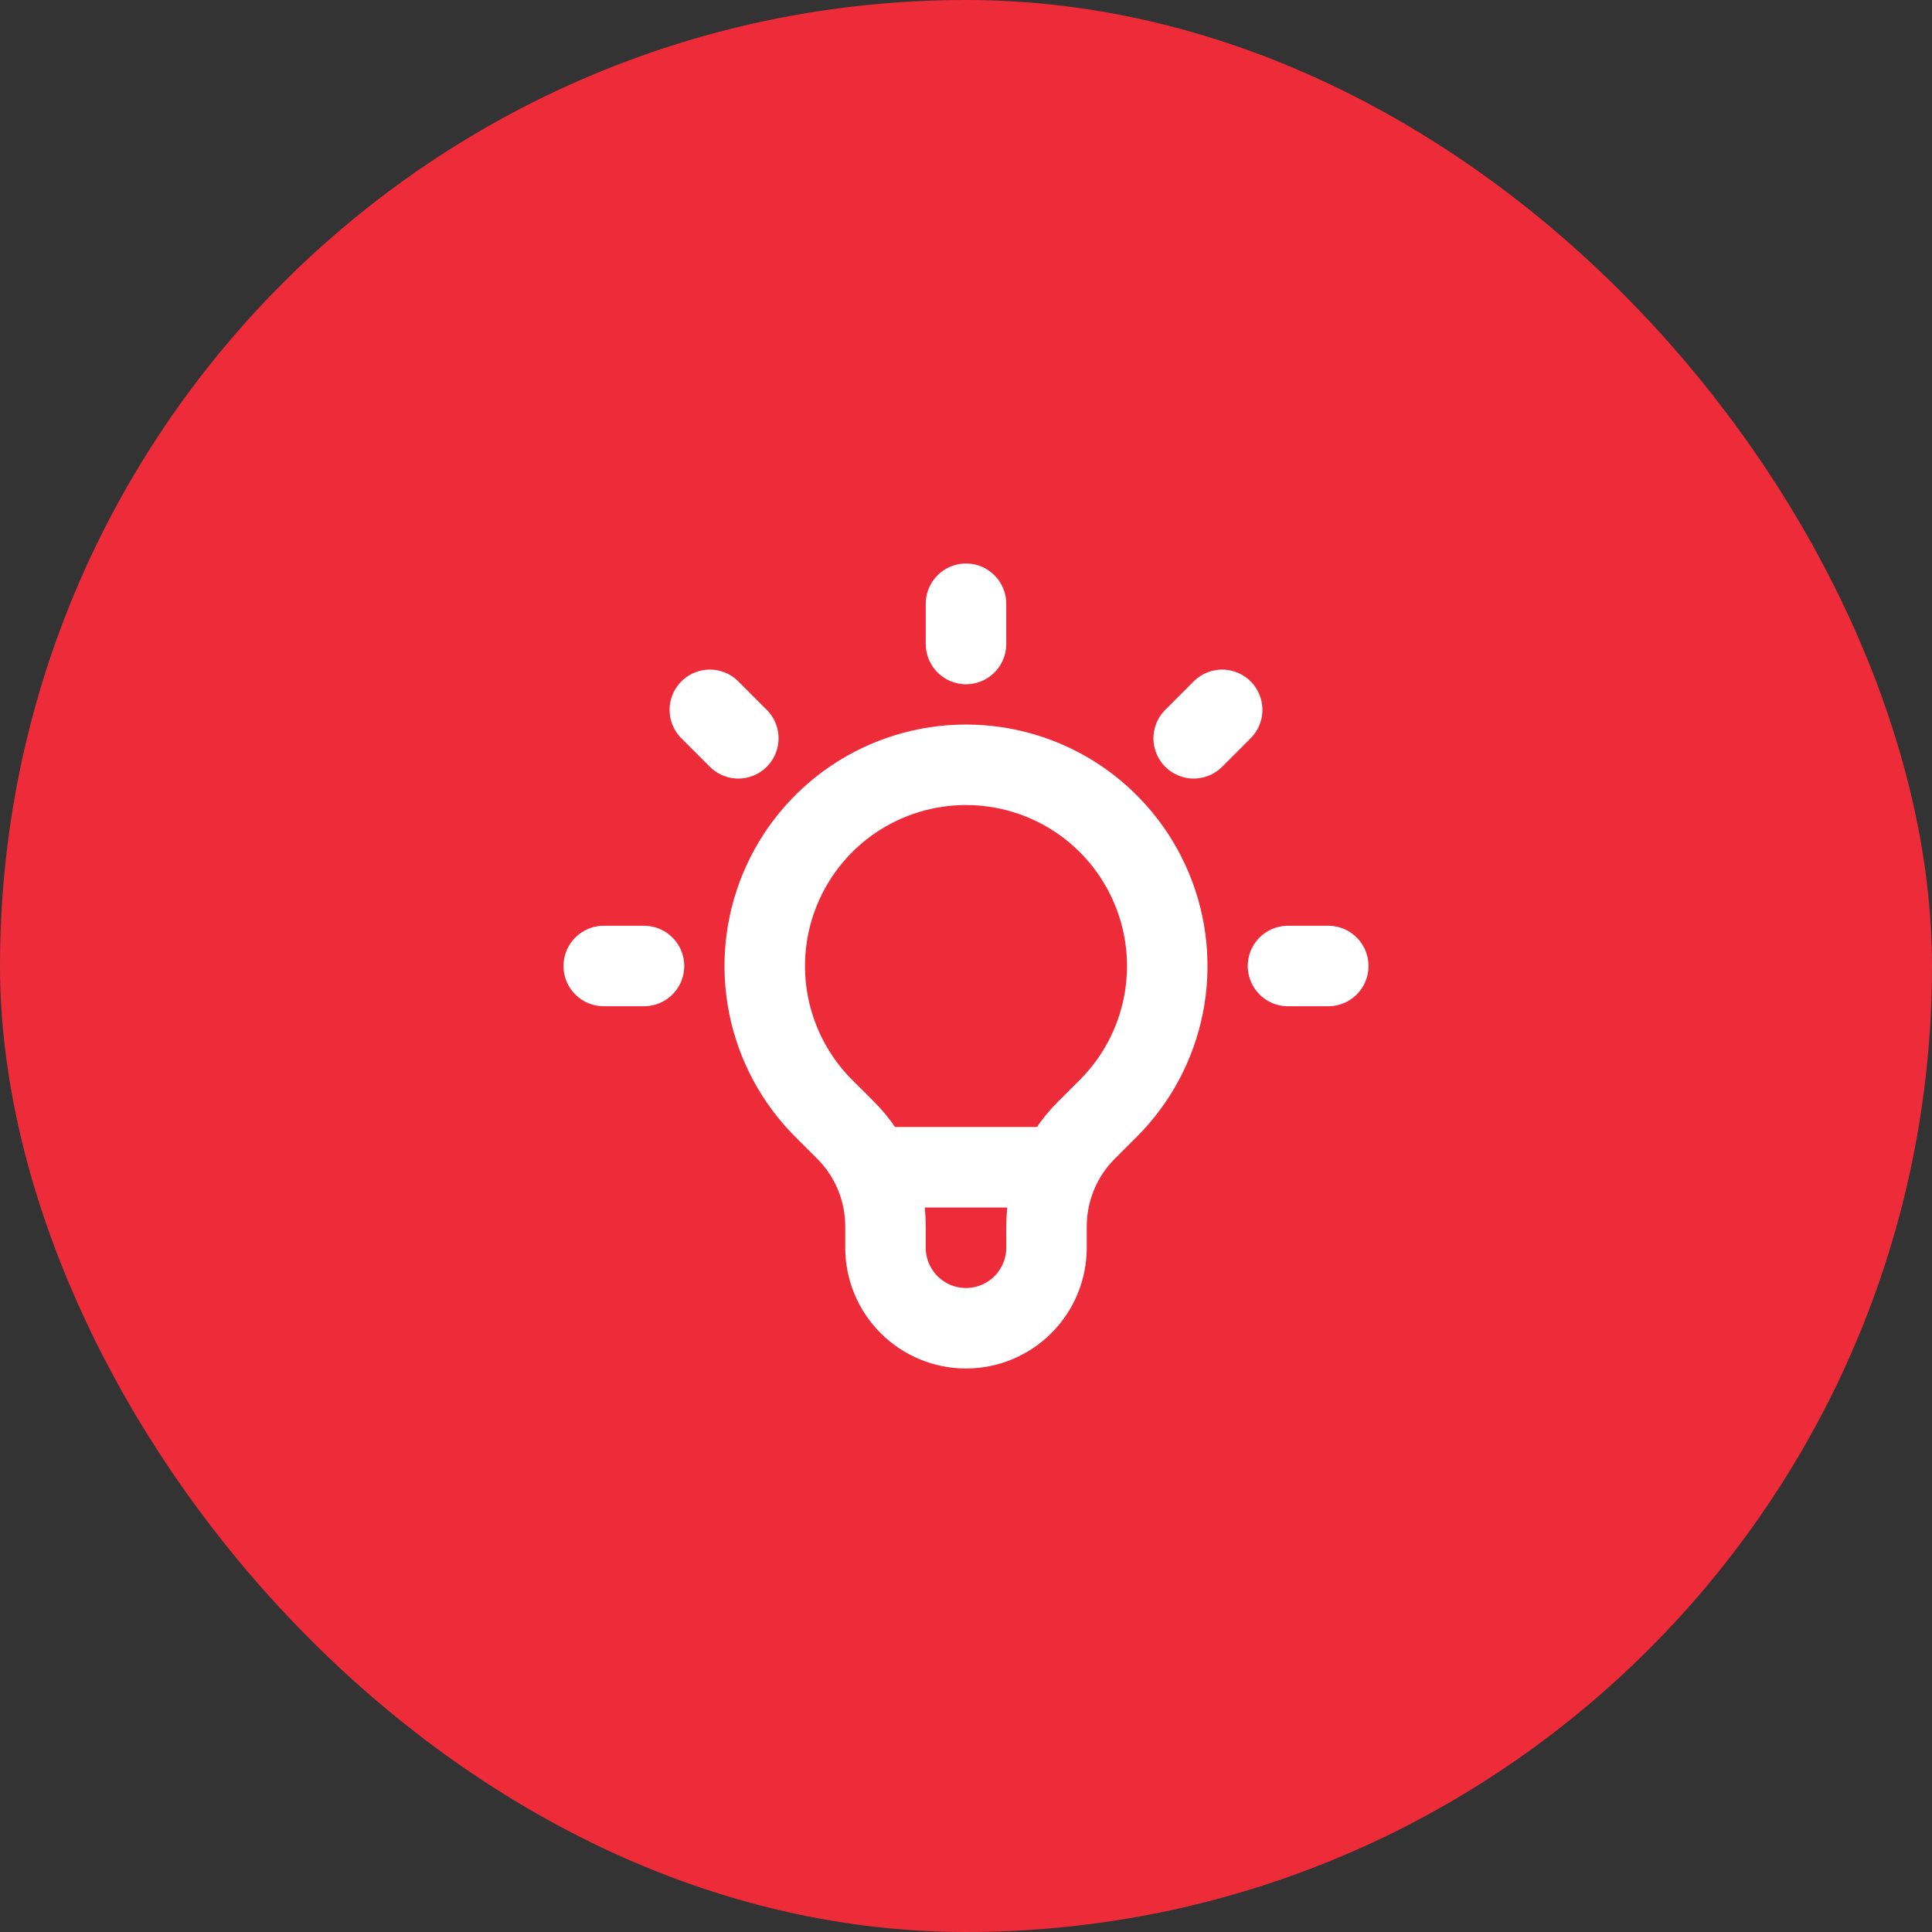
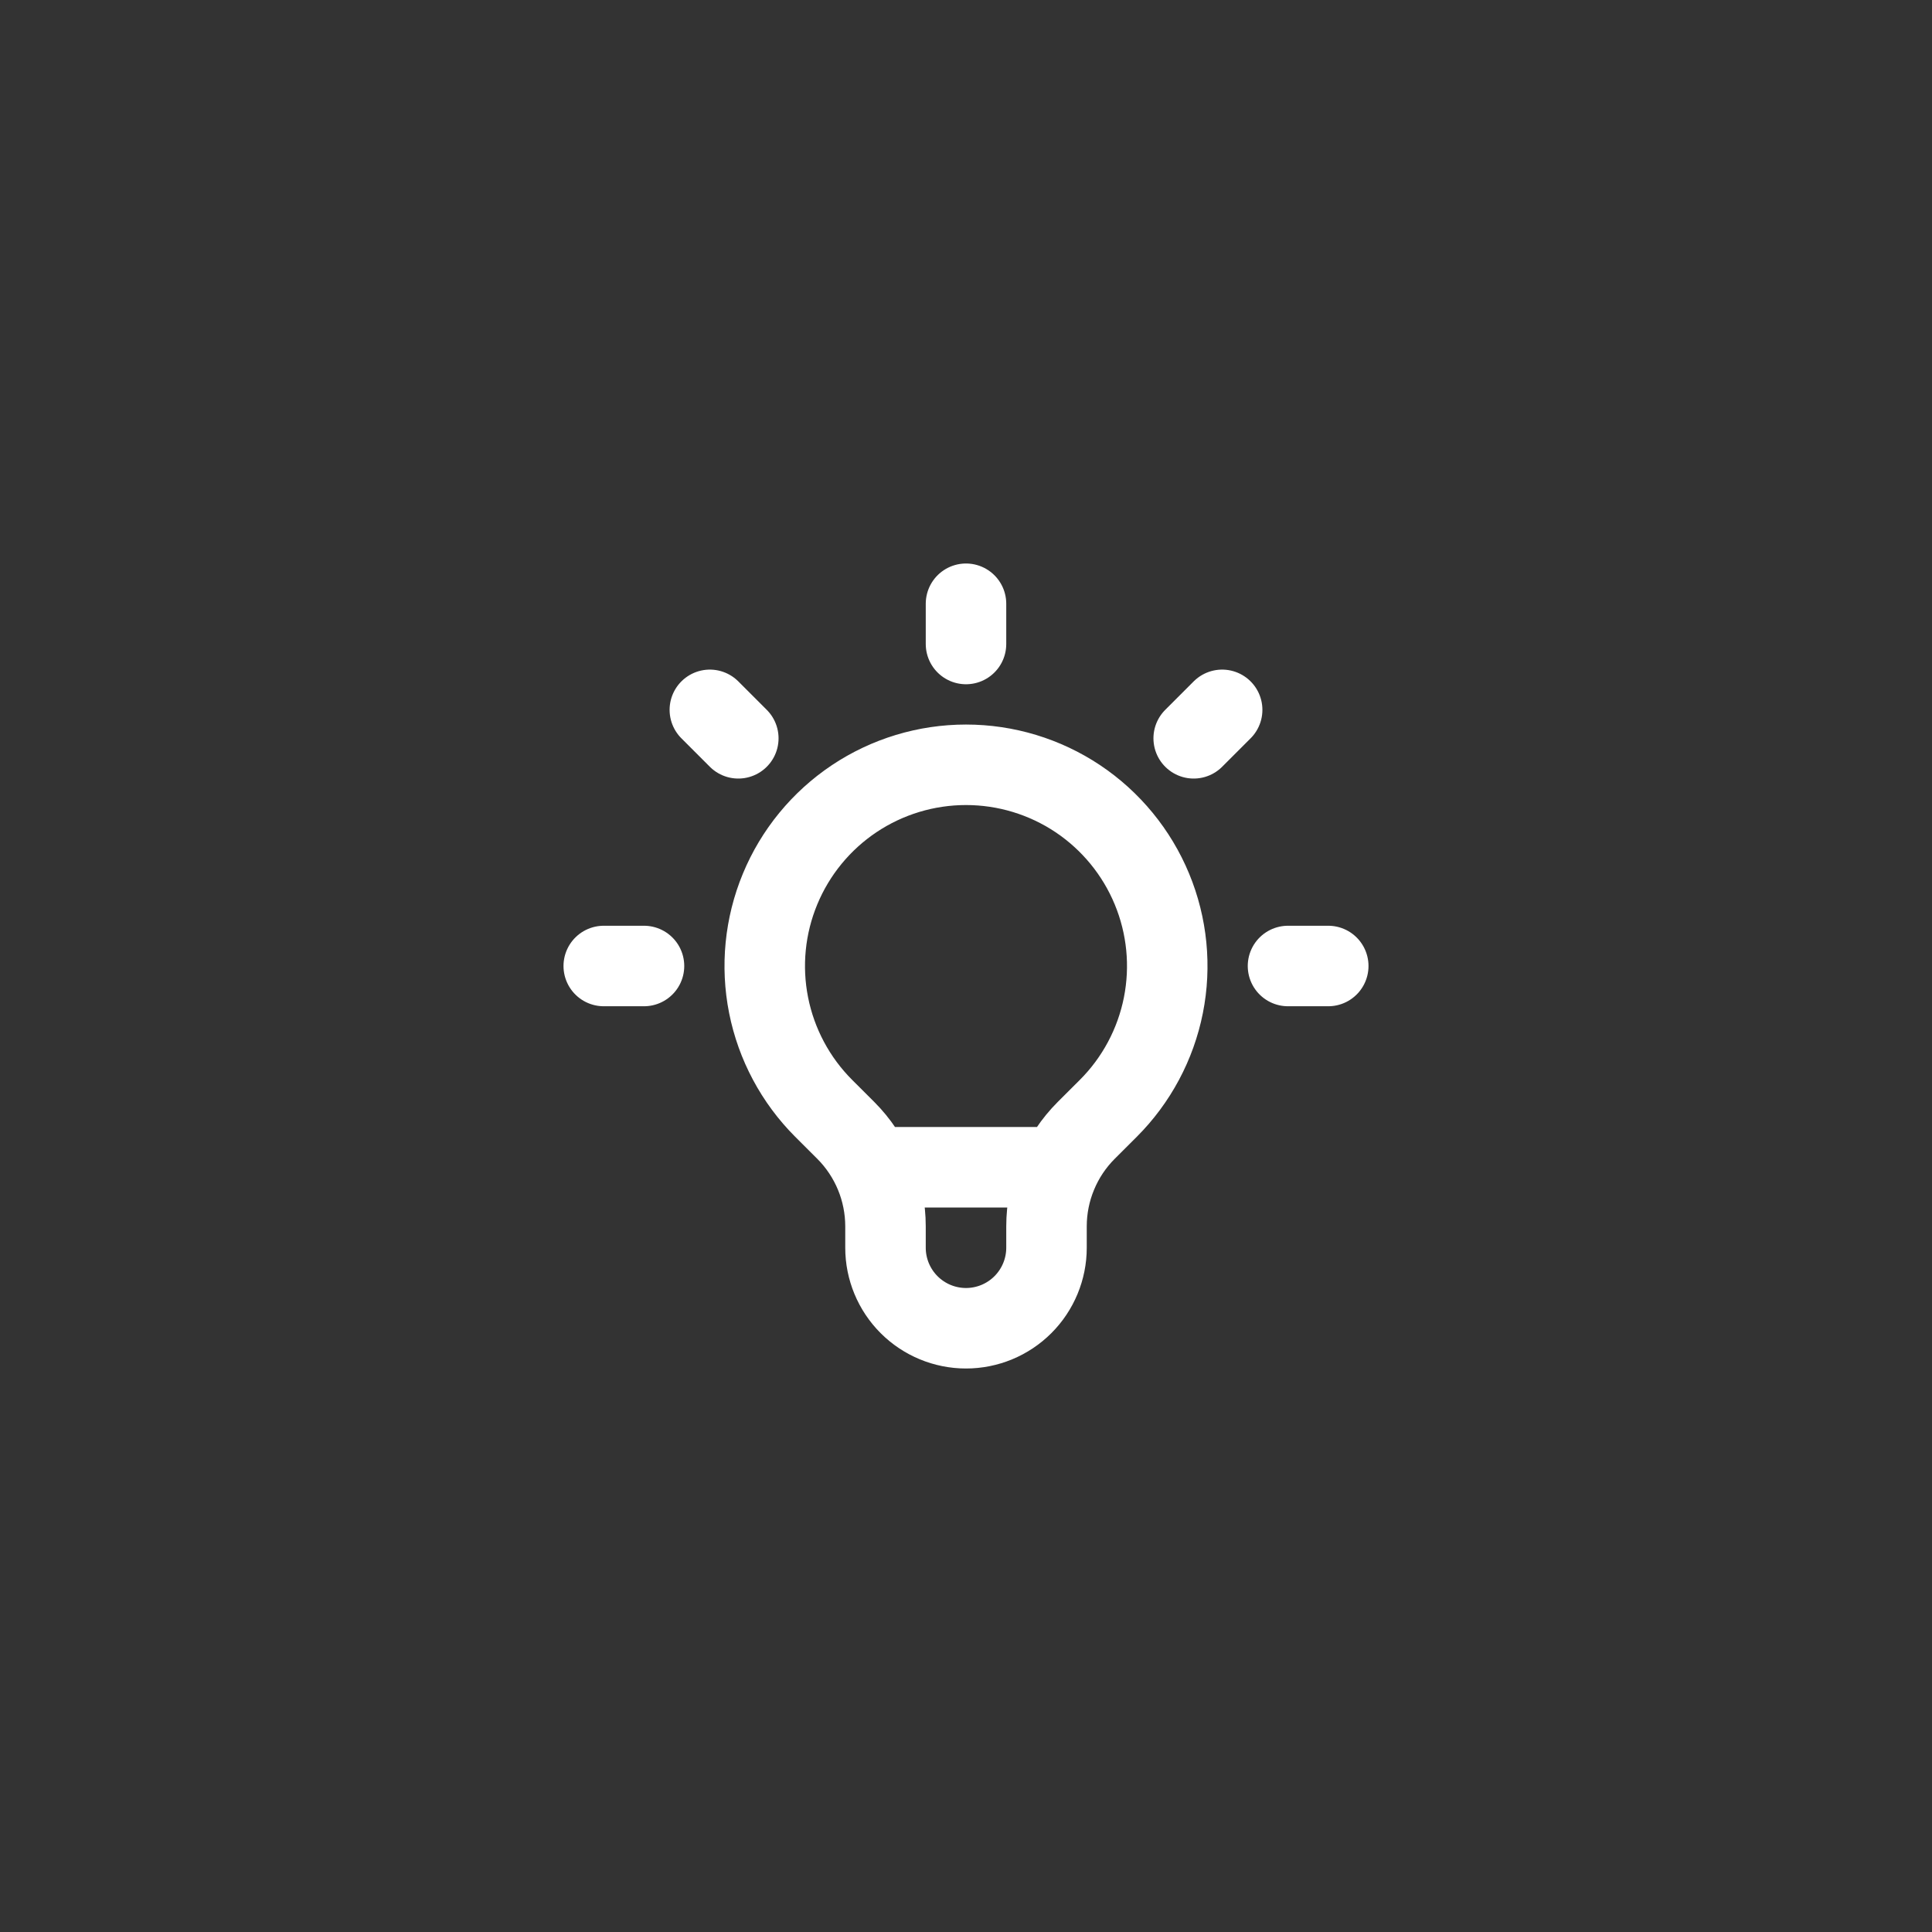
<svg xmlns="http://www.w3.org/2000/svg" width="48" height="48" viewBox="0 0 48 48" fill="none">
  <rect x="0" y="0" width="48" height="48" fill="#333333" stroke="none" />
-   <rect width="48" height="48" rx="24" fill="#EE2B39" />
  <path d="M21.663 29H26.336M24 15V16M30.364 17.636L29.657 18.343M33 24H32M16 24H15M18.343 18.343L17.636 17.636M20.464 27.536C19.765 26.837 19.289 25.946 19.096 24.976C18.903 24.006 19.002 23.001 19.381 22.087C19.759 21.174 20.4 20.393 21.222 19.843C22.044 19.294 23.011 19.001 24 19.001C24.989 19.001 25.956 19.294 26.778 19.843C27.6 20.393 28.241 21.174 28.619 22.087C28.998 23.001 29.097 24.006 28.904 24.976C28.711 25.946 28.235 26.837 27.536 27.536L26.988 28.083C26.675 28.396 26.426 28.768 26.257 29.178C26.087 29.587 26 30.026 26 30.469V31C26 31.53 25.789 32.039 25.414 32.414C25.039 32.789 24.53 33 24 33C23.47 33 22.961 32.789 22.586 32.414C22.211 32.039 22 31.53 22 31V30.469C22 29.574 21.644 28.715 21.012 28.083L20.464 27.536Z" stroke="white" stroke-width="2" stroke-linecap="round" stroke-linejoin="round" />
</svg>